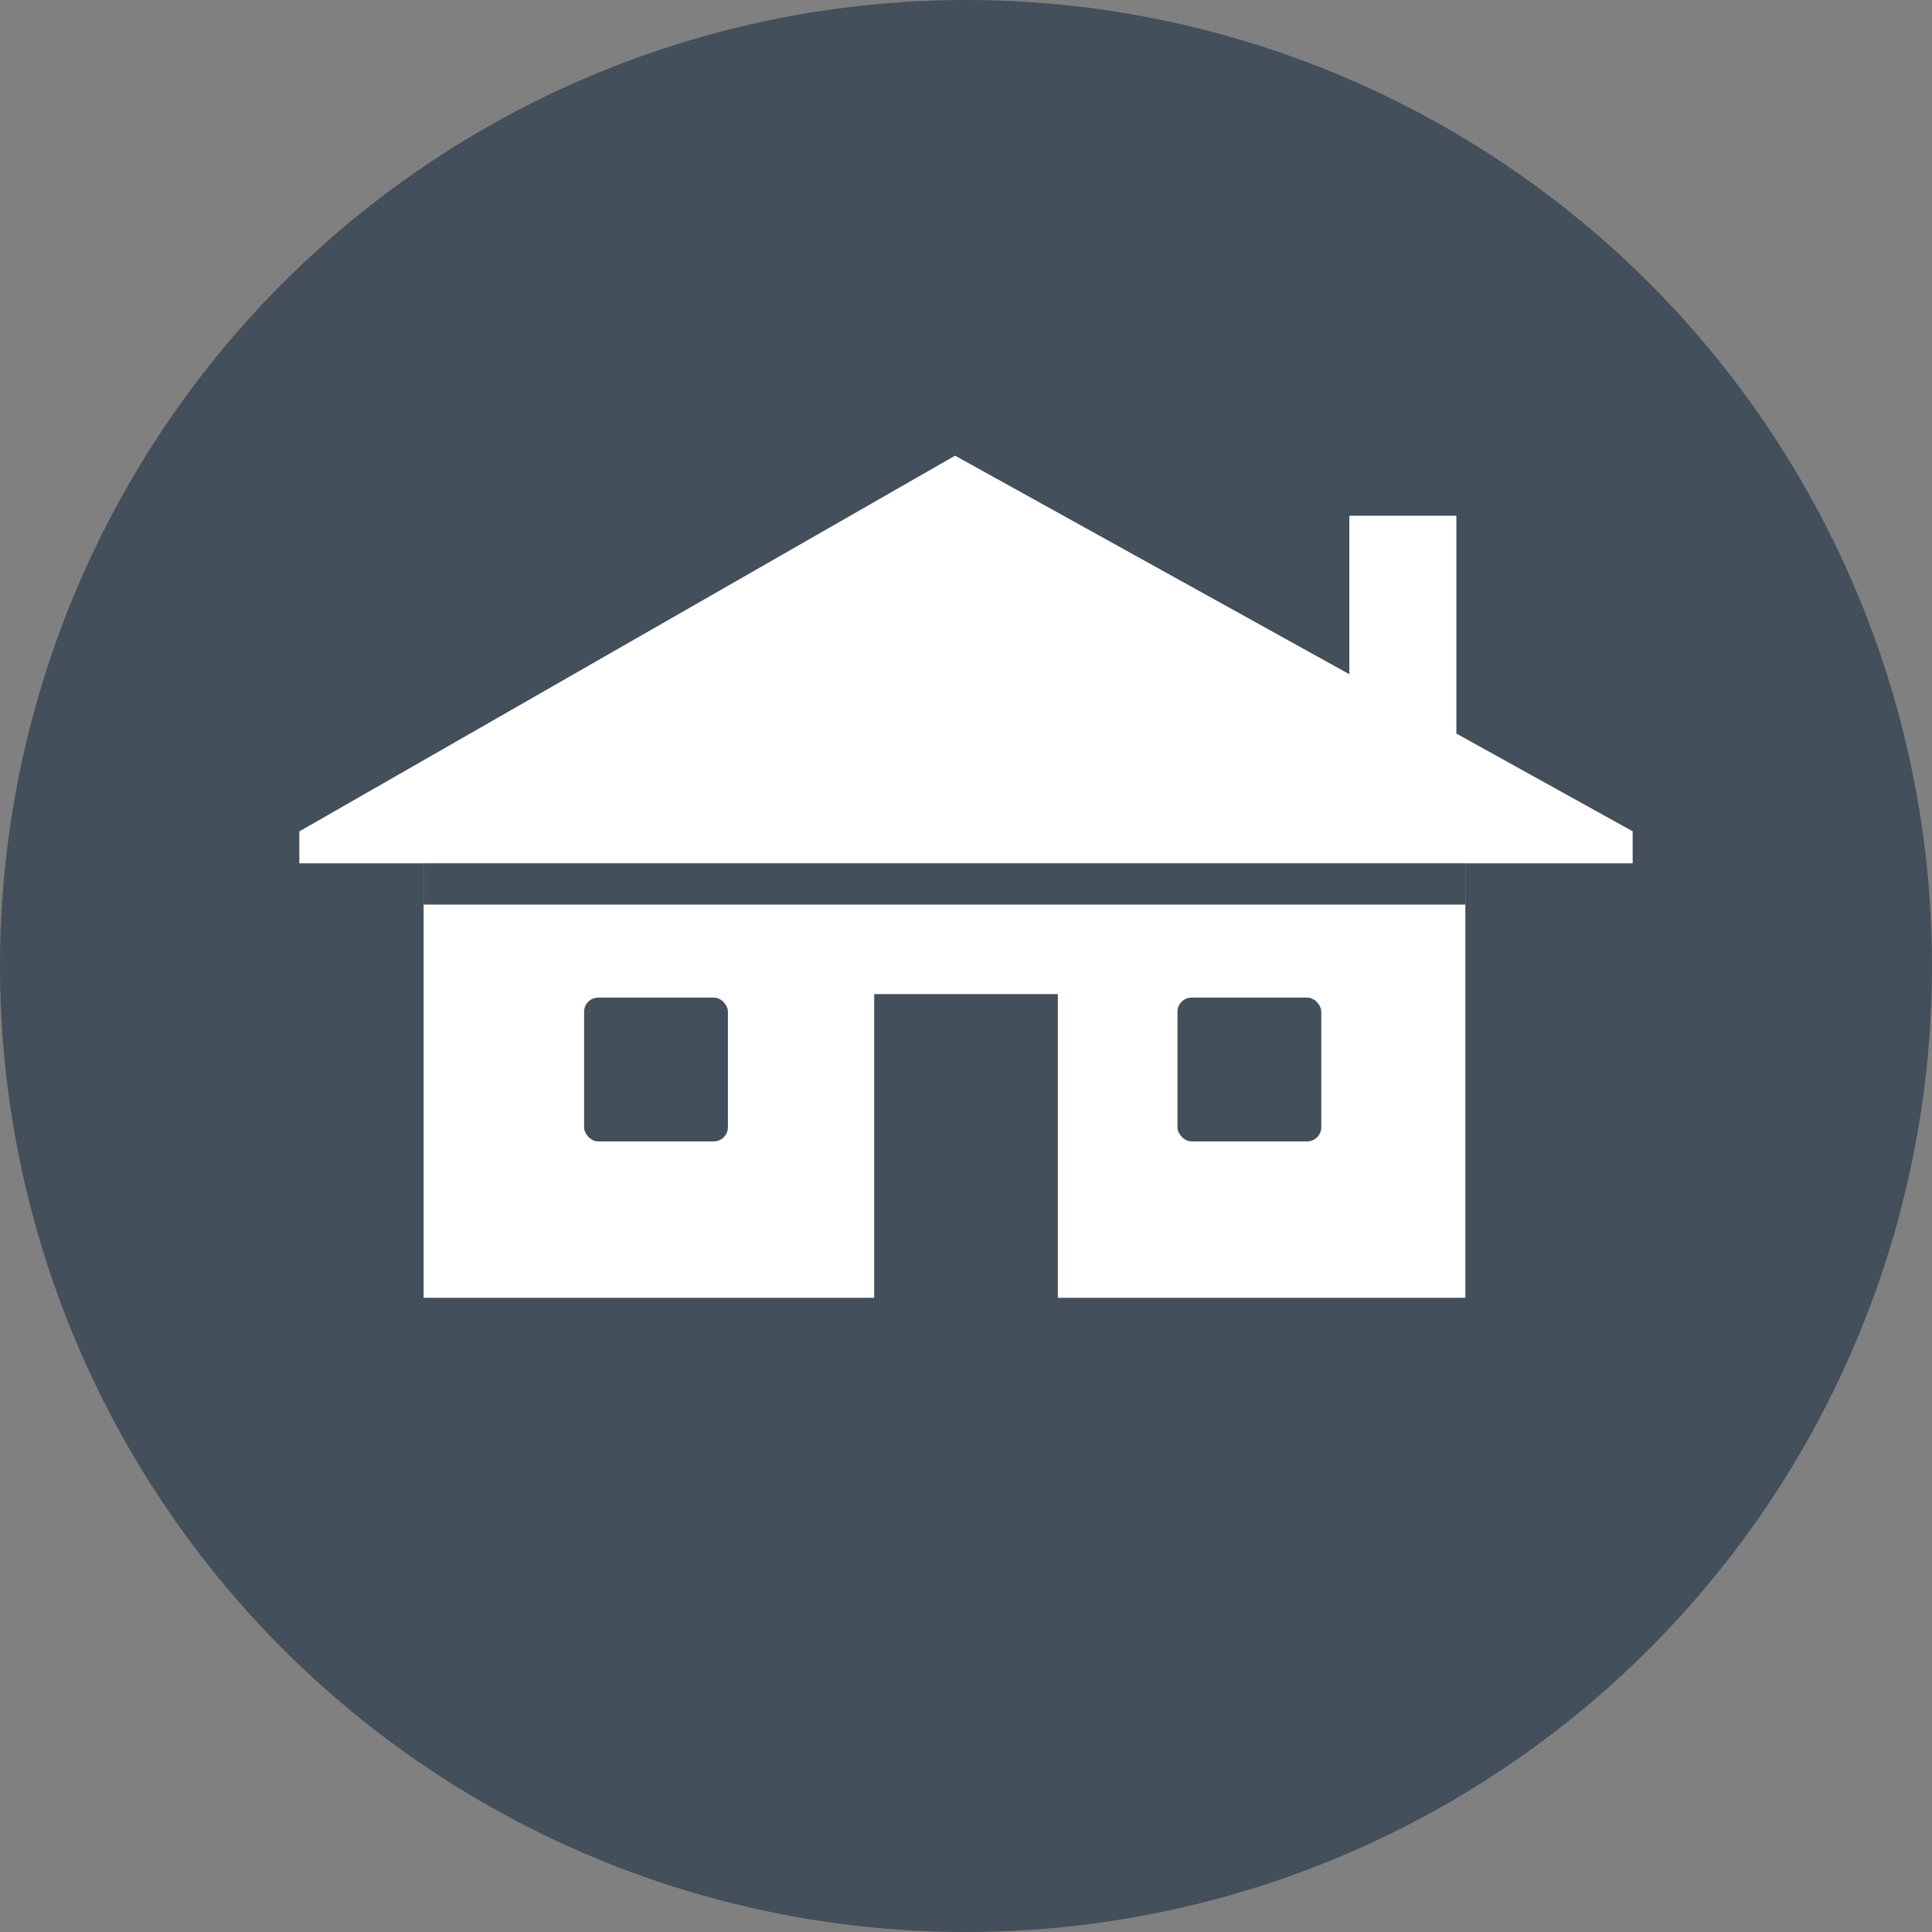
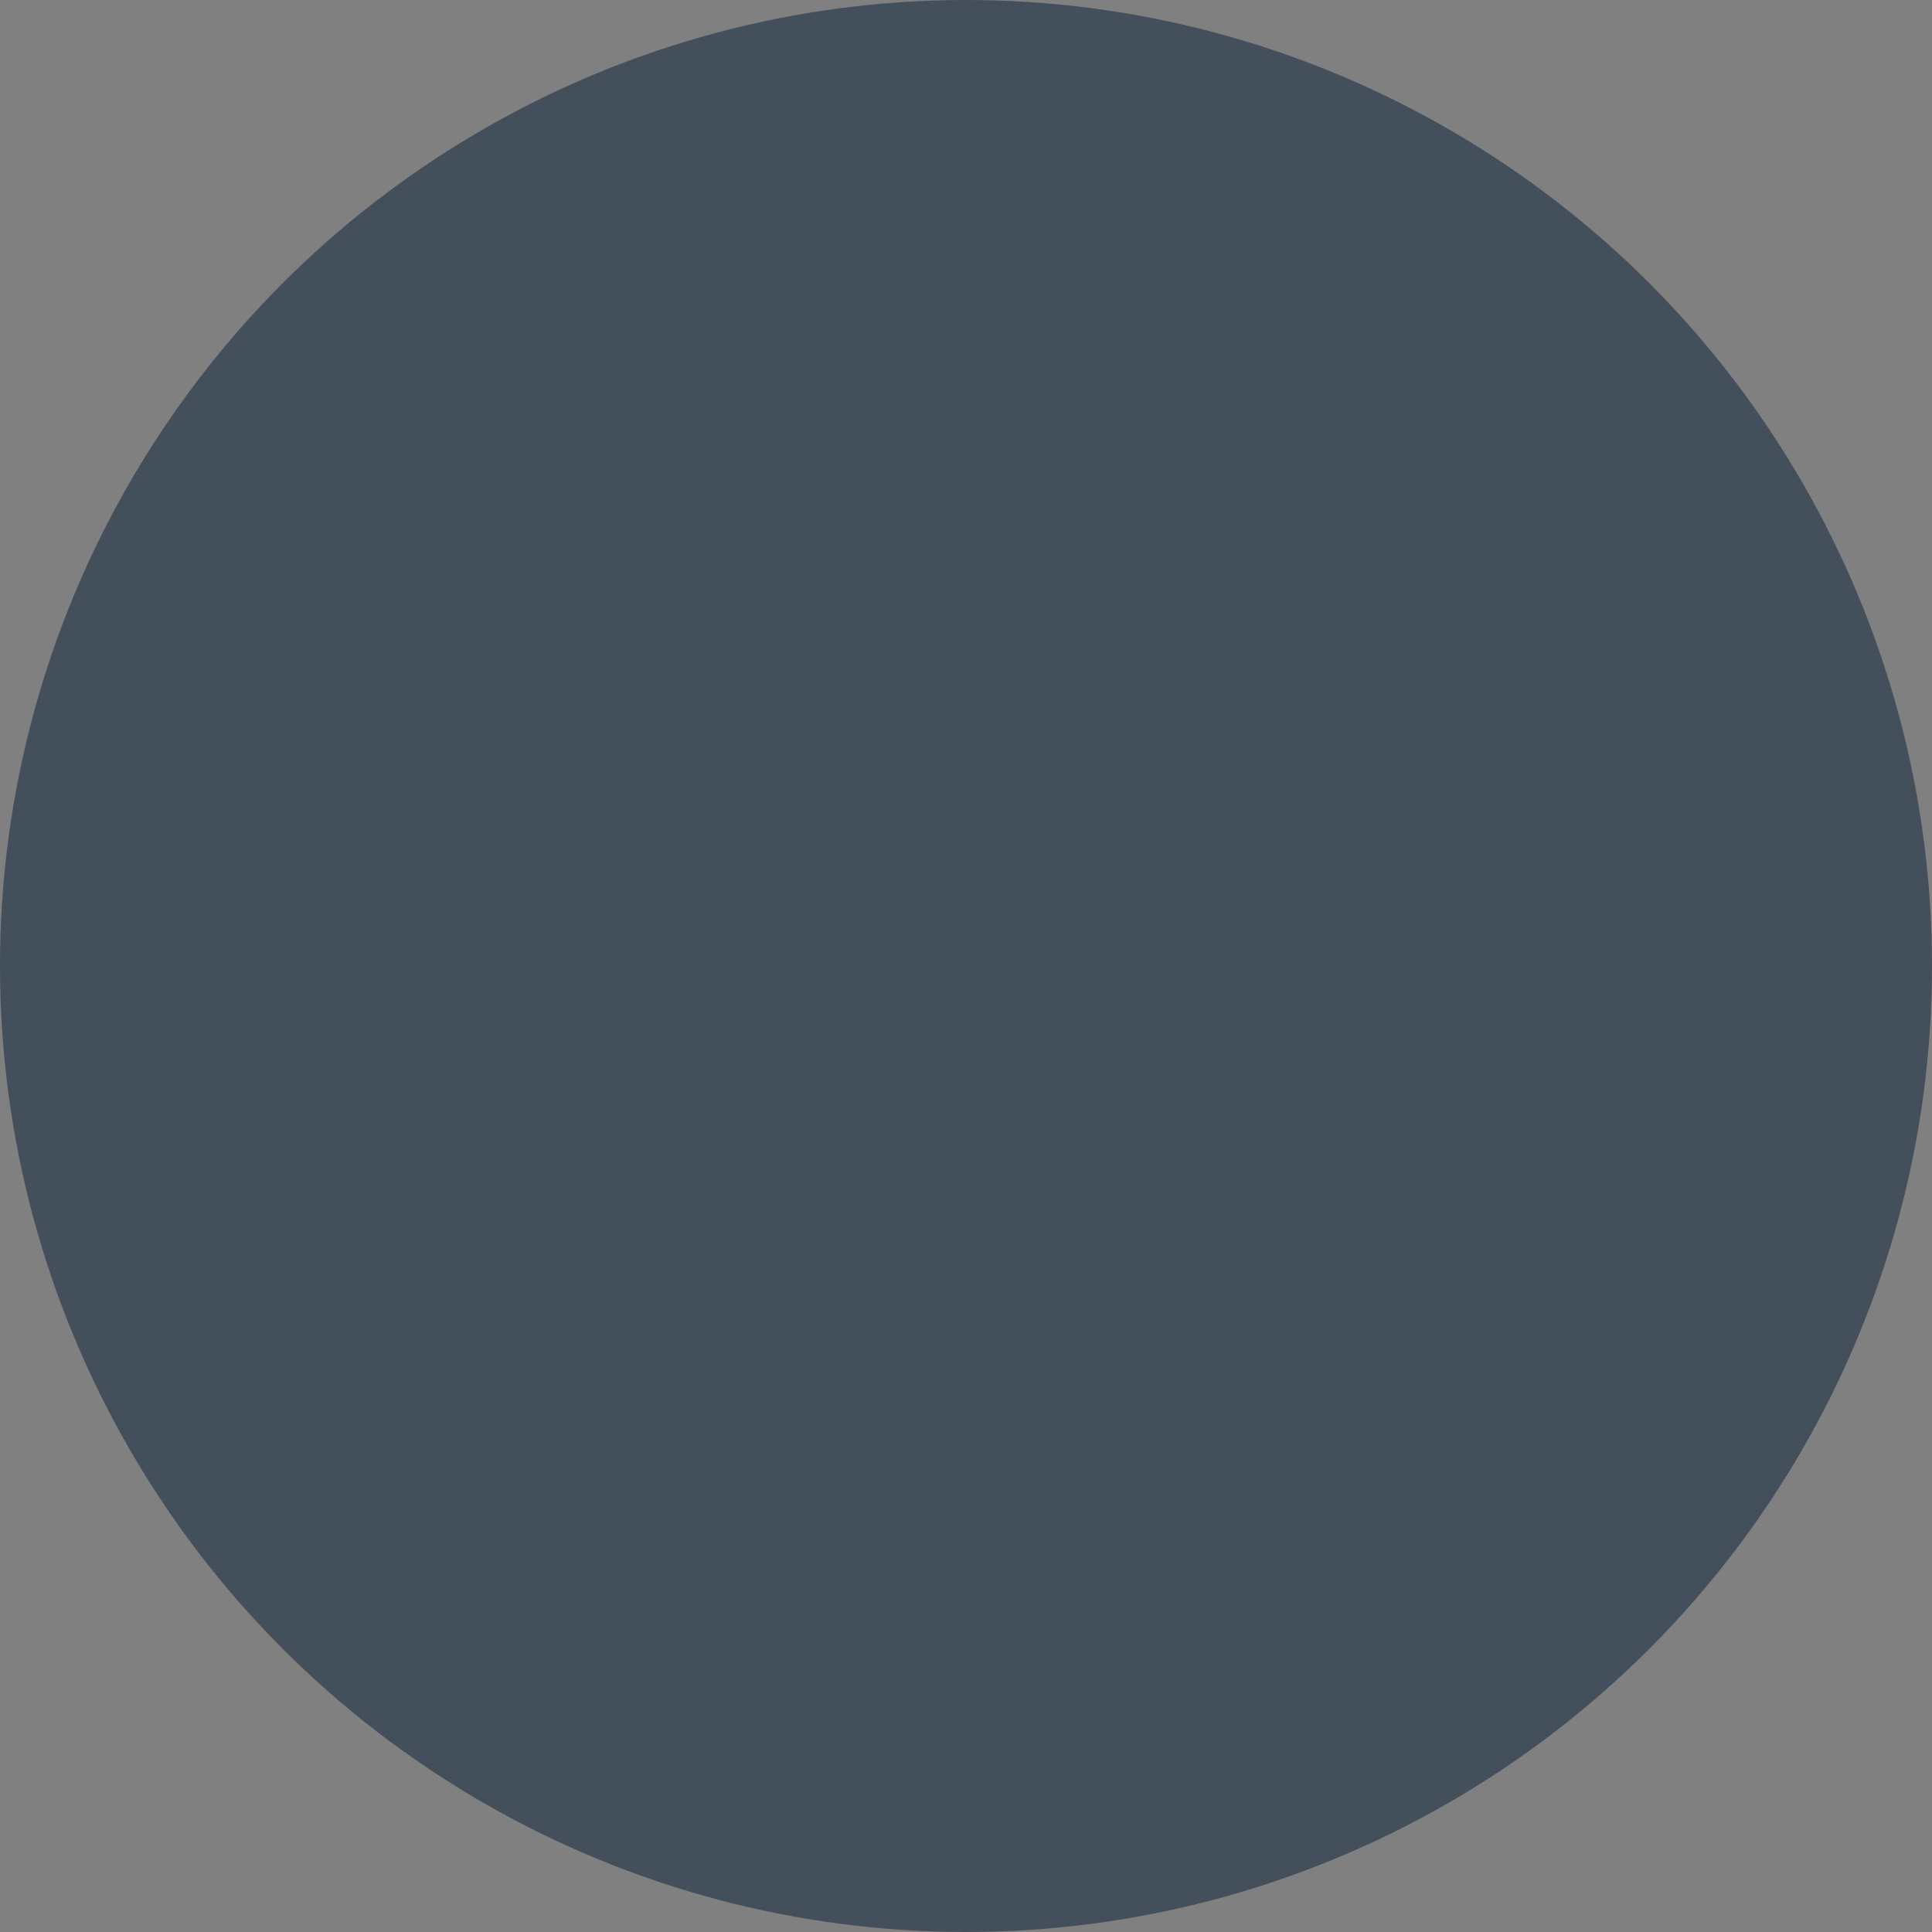
<svg xmlns="http://www.w3.org/2000/svg" viewBox="0 0 90 90" width="90" height="90">
  <rect x="0" y="0" width="90" height="90" fill="#808080" stroke="none" />
  <defs>
    <style>.b7eef61b-065c-4799-8eec-711dcadb7112{fill:#434f5b;}.f2b9ce34-cb72-4394-8a5a-c14efa45ef24{fill:#fff;}</style>
  </defs>
  <title>icn_privatpersonen</title>
  <g id="bc8b7772-f68d-40ac-a872-880dfb1d22ca" data-name="Ebene 2">
    <g id="e87f4be4-3027-4fb1-a7b9-c01d52210d05" data-name="Website">
      <circle class="b7eef61b-065c-4799-8eec-711dcadb7112" cx="45" cy="45" r="45" />
-       <polygon class="f2b9ce34-cb72-4394-8a5a-c14efa45ef24" points="76.056 38.725 67.844 34.173 67.844 24.027 62.857 24.027 62.857 31.408 44.491 21.227 13.944 38.731 13.944 40.216 19.733 40.216 19.733 60.455 40.722 60.455 40.722 46.31 49.278 46.31 49.278 60.455 68.261 60.455 68.261 40.216 76.056 40.216 76.056 38.725" />
-       <rect class="b7eef61b-065c-4799-8eec-711dcadb7112" x="54.851" y="46.472" width="6.699" height="6.699" rx="0.658" />
      <rect class="b7eef61b-065c-4799-8eec-711dcadb7112" x="27.21" y="46.472" width="6.699" height="6.699" rx="0.658" />
      <rect class="b7eef61b-065c-4799-8eec-711dcadb7112" x="19.733" y="40.216" width="48.528" height="1.922" />
    </g>
  </g>
</svg>